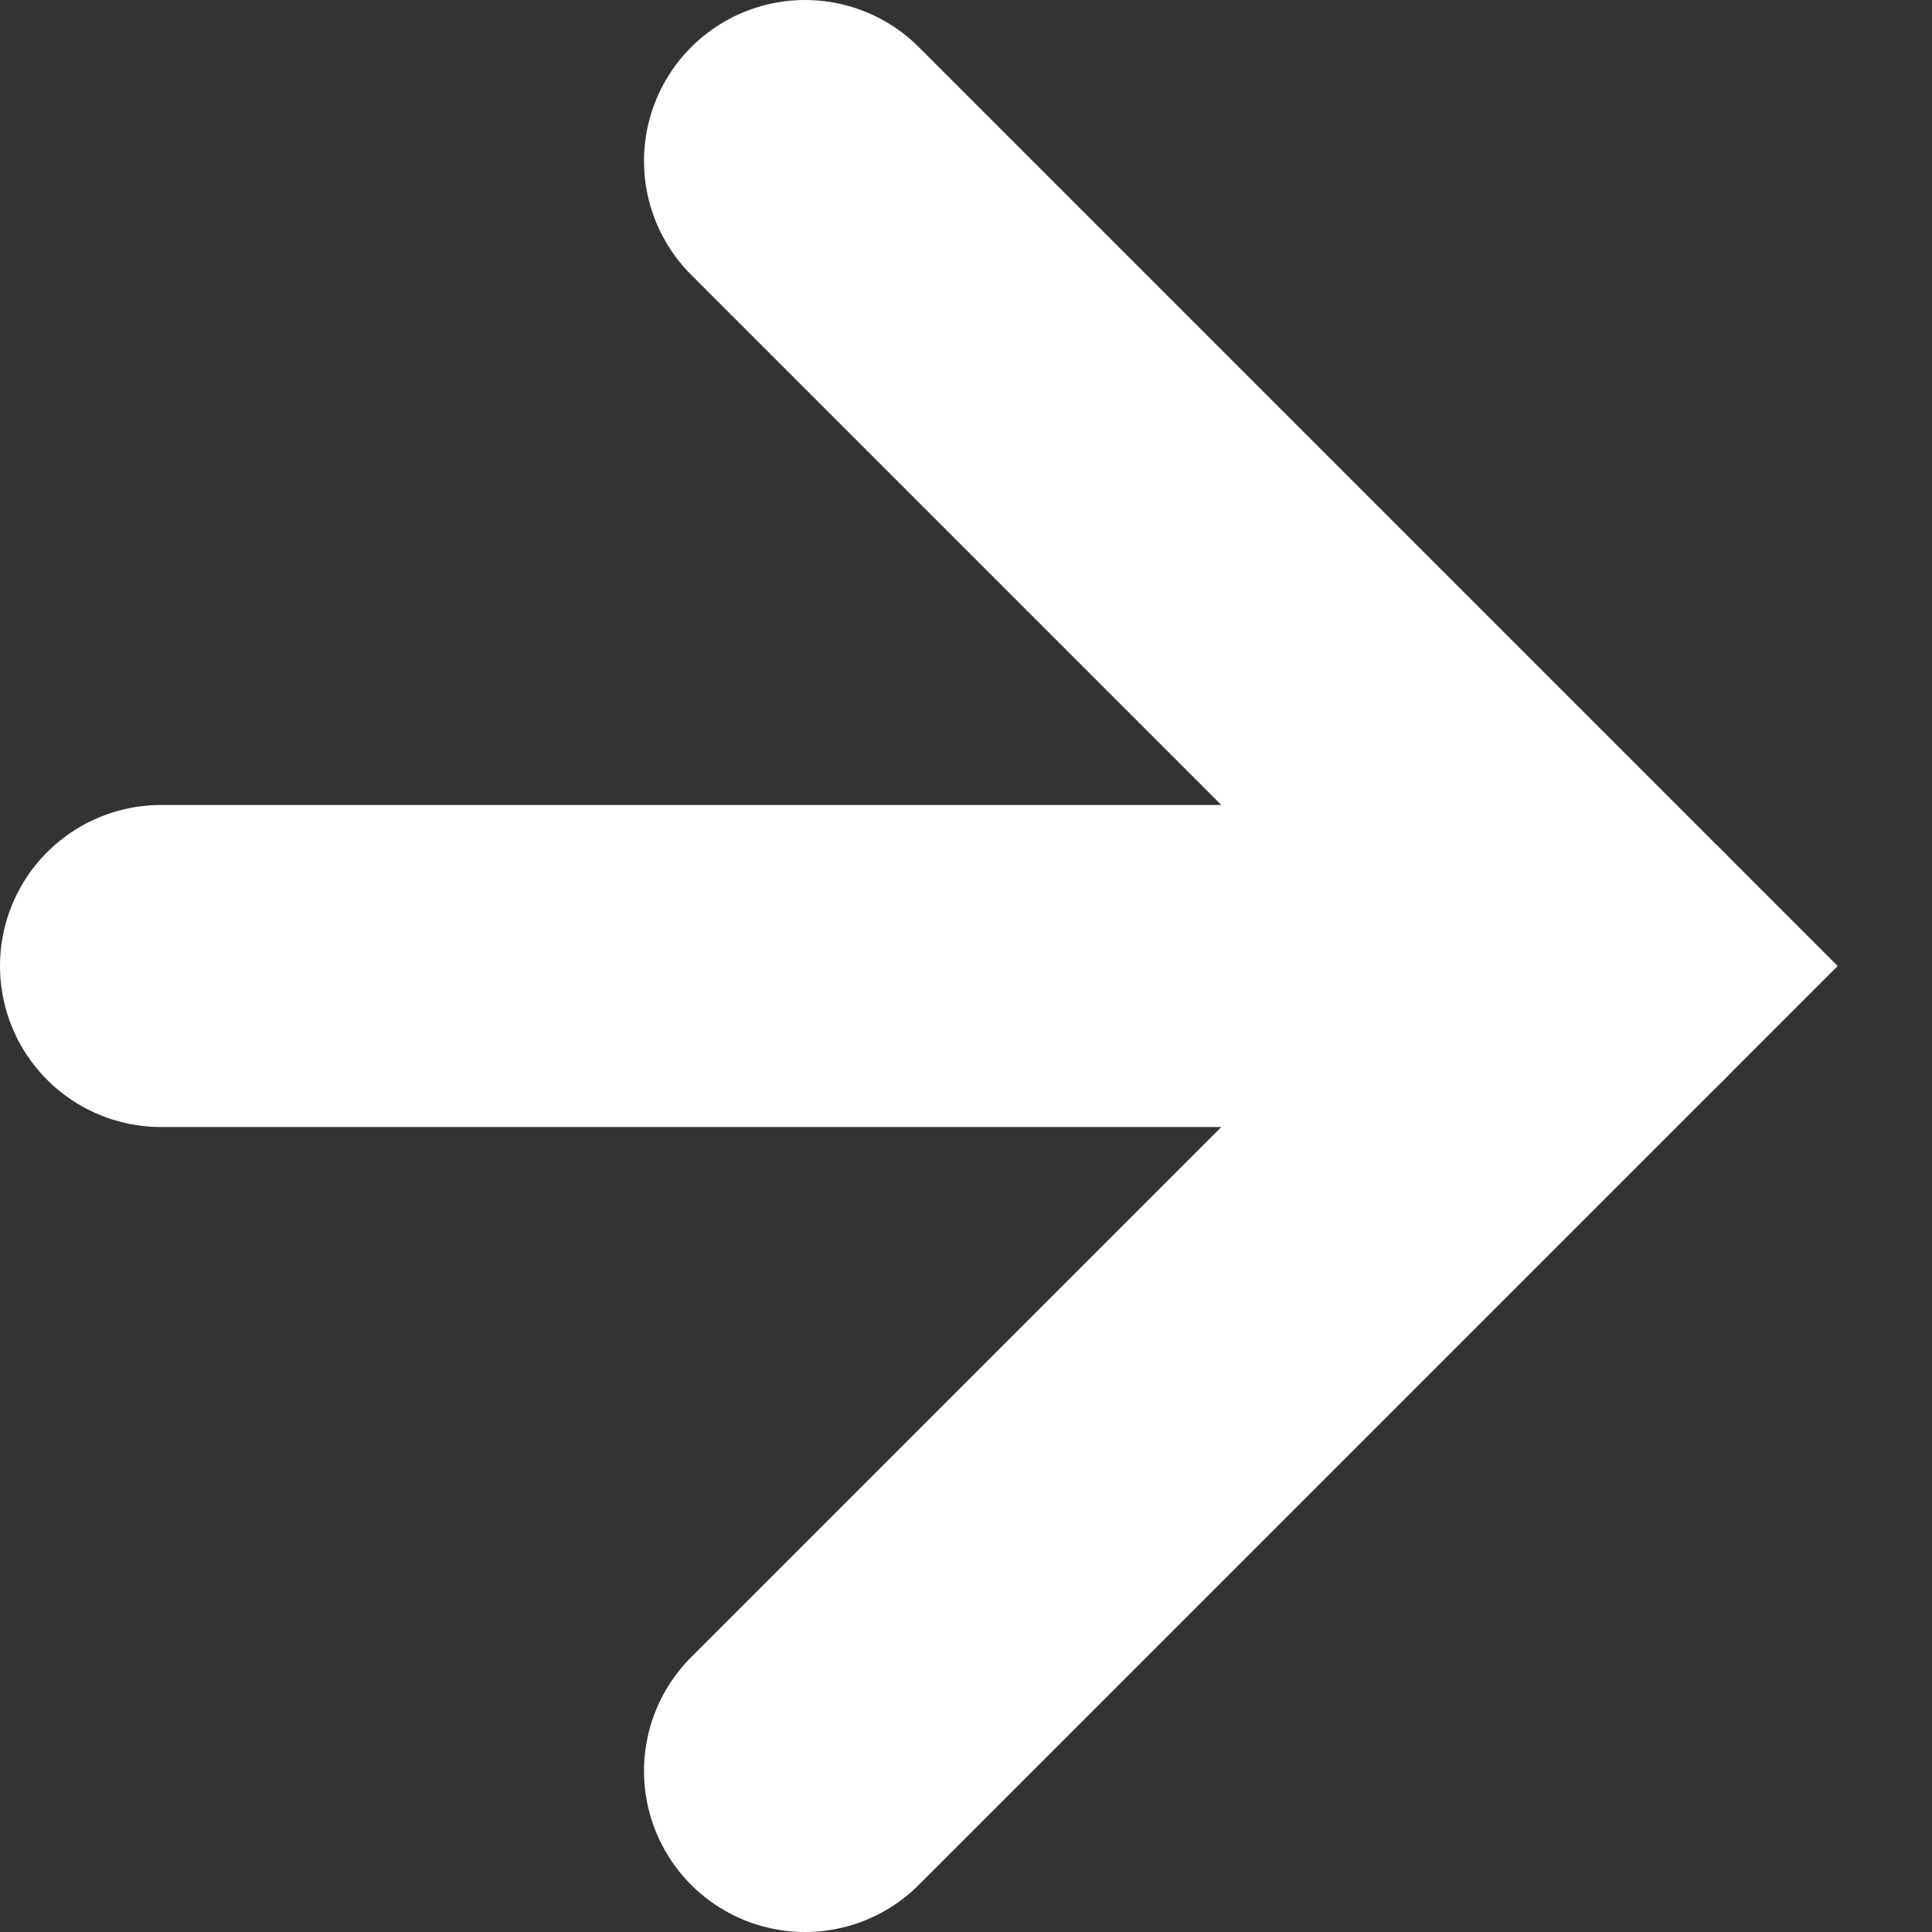
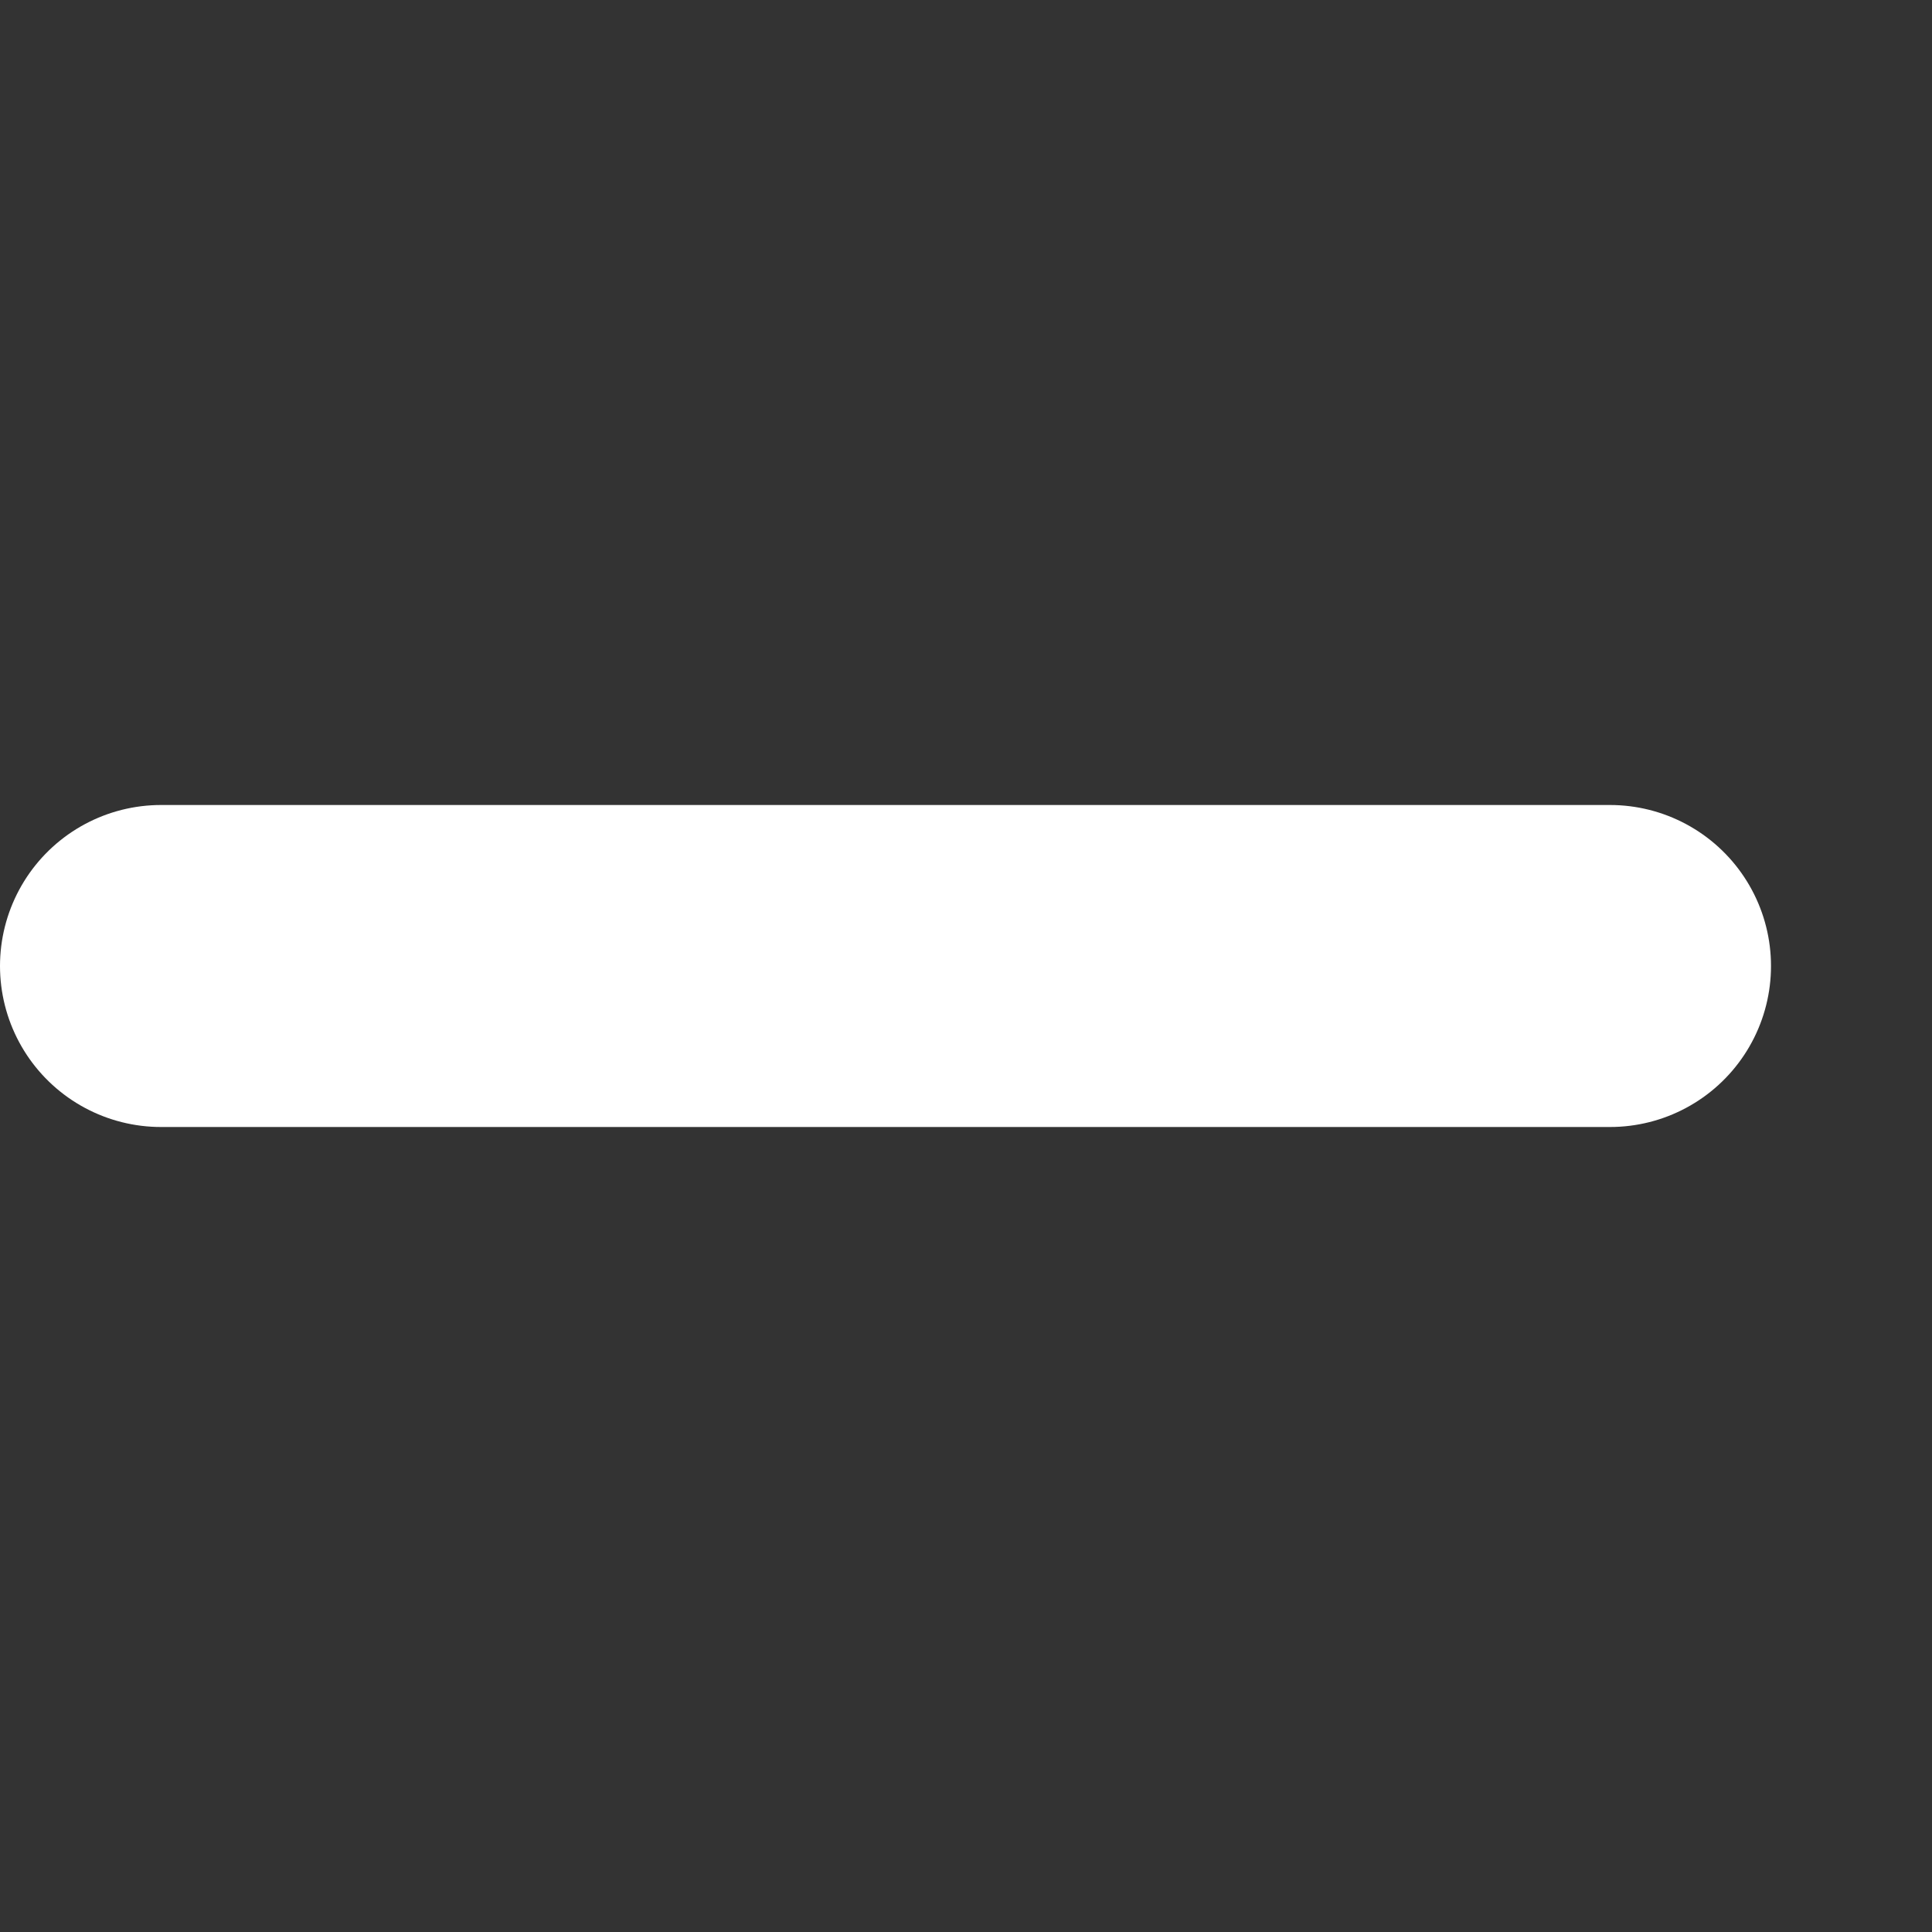
<svg xmlns="http://www.w3.org/2000/svg" width="12" height="12" viewBox="0 0 12 12">
  <rect x="0" y="0" width="12" height="12" fill="#333333" stroke="none" />
  <g fill="none" fill-rule="evenodd" stroke="#FFF" stroke-linecap="round" stroke-width="2" transform="translate(1 1)">
-     <polyline points="9 0 4 5 9 10" transform="matrix(-1 0 0 1 13 0)" />
    <line x2="9" y1="5" y2="5" transform="matrix(-1 0 0 1 9 0)" />
  </g>
</svg>